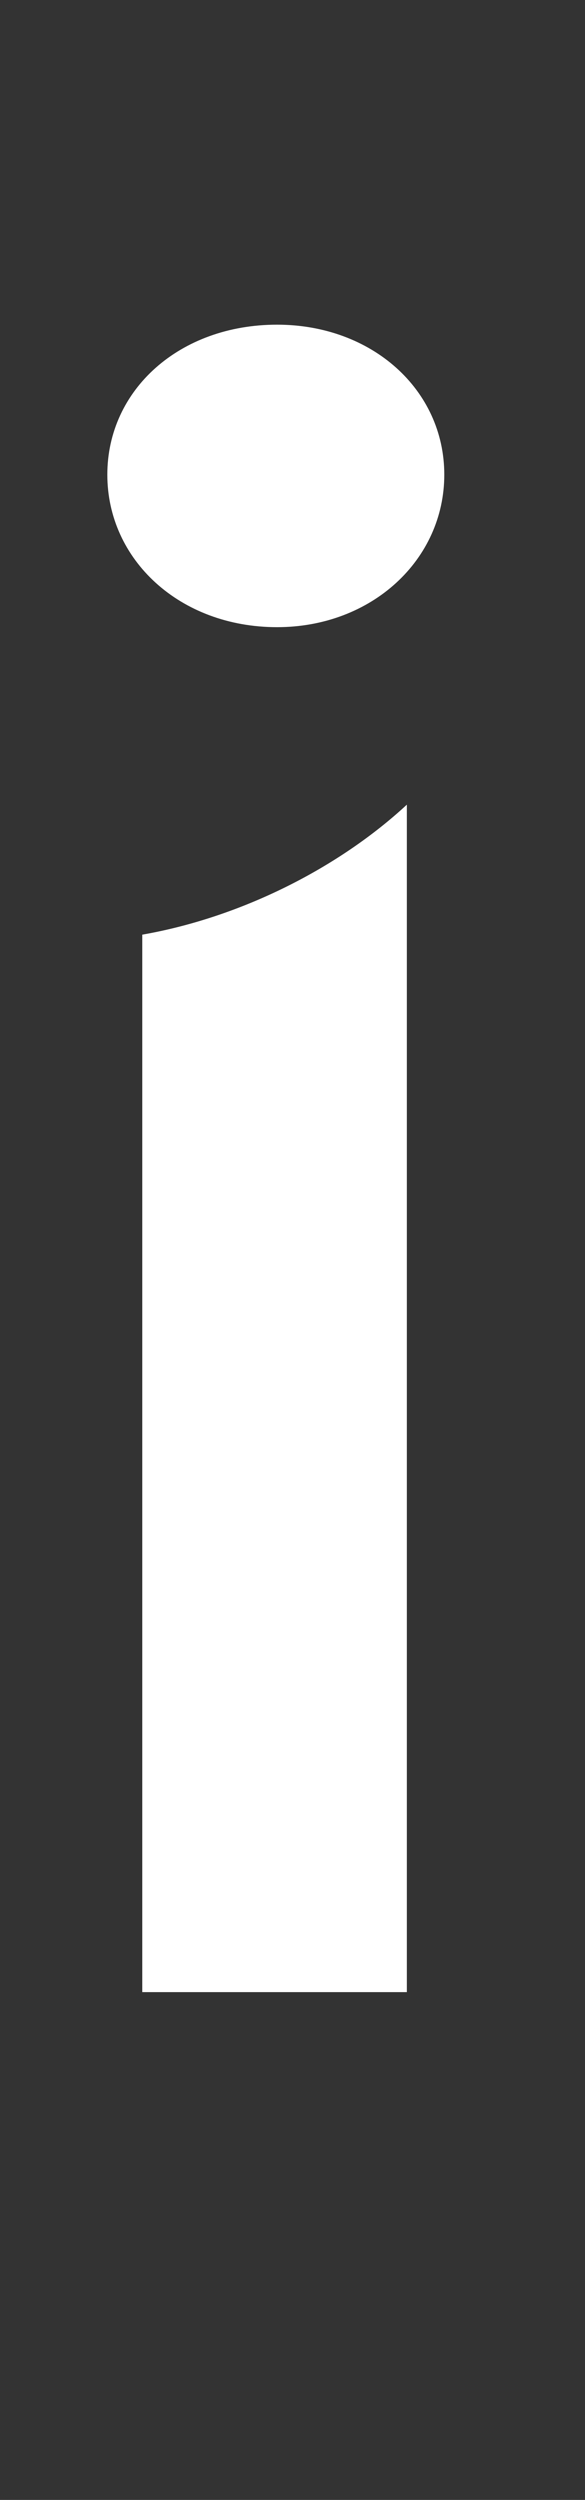
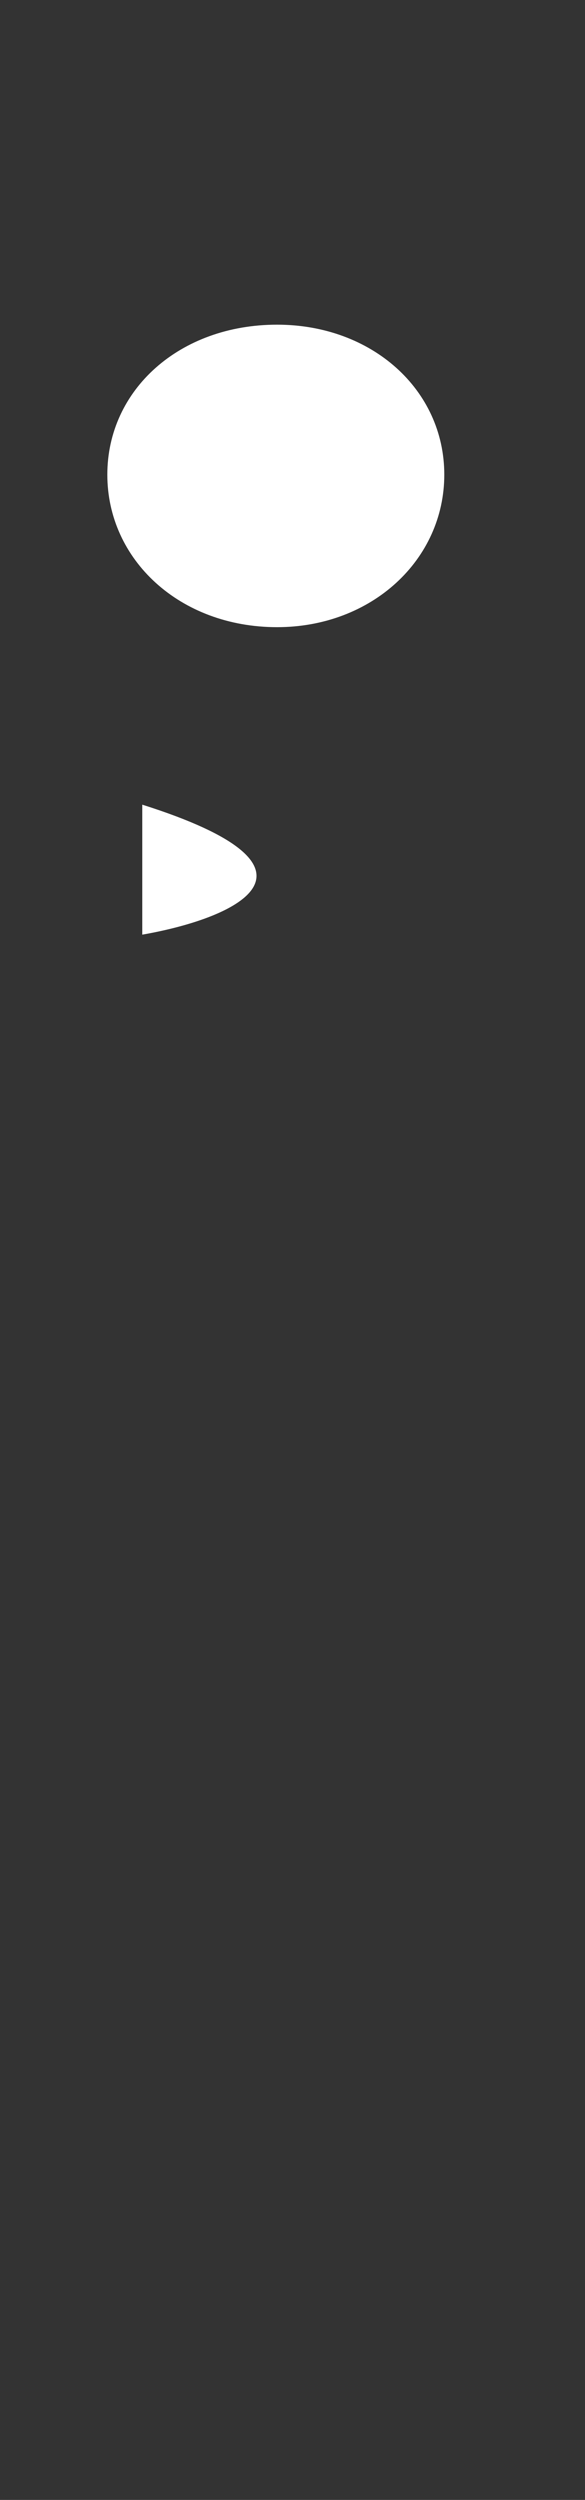
<svg xmlns="http://www.w3.org/2000/svg" width="15" height="64" viewBox="0 0 15 64" fill="none">
  <rect x="0" y="0" width="15" height="64" fill="#333333" stroke="none" />
-   <path d="M3.648 23.928V51H10.432V20.6C8.704 22.2 6.208 23.48 3.648 23.928ZM7.104 16.056C9.536 16.056 11.392 14.328 11.392 12.152C11.392 9.976 9.536 8.312 7.104 8.312C4.608 8.312 2.752 9.976 2.752 12.152C2.752 14.328 4.608 16.056 7.104 16.056Z" fill="white" />
+   <path d="M3.648 23.928V51V20.6C8.704 22.2 6.208 23.48 3.648 23.928ZM7.104 16.056C9.536 16.056 11.392 14.328 11.392 12.152C11.392 9.976 9.536 8.312 7.104 8.312C4.608 8.312 2.752 9.976 2.752 12.152C2.752 14.328 4.608 16.056 7.104 16.056Z" fill="white" />
</svg>